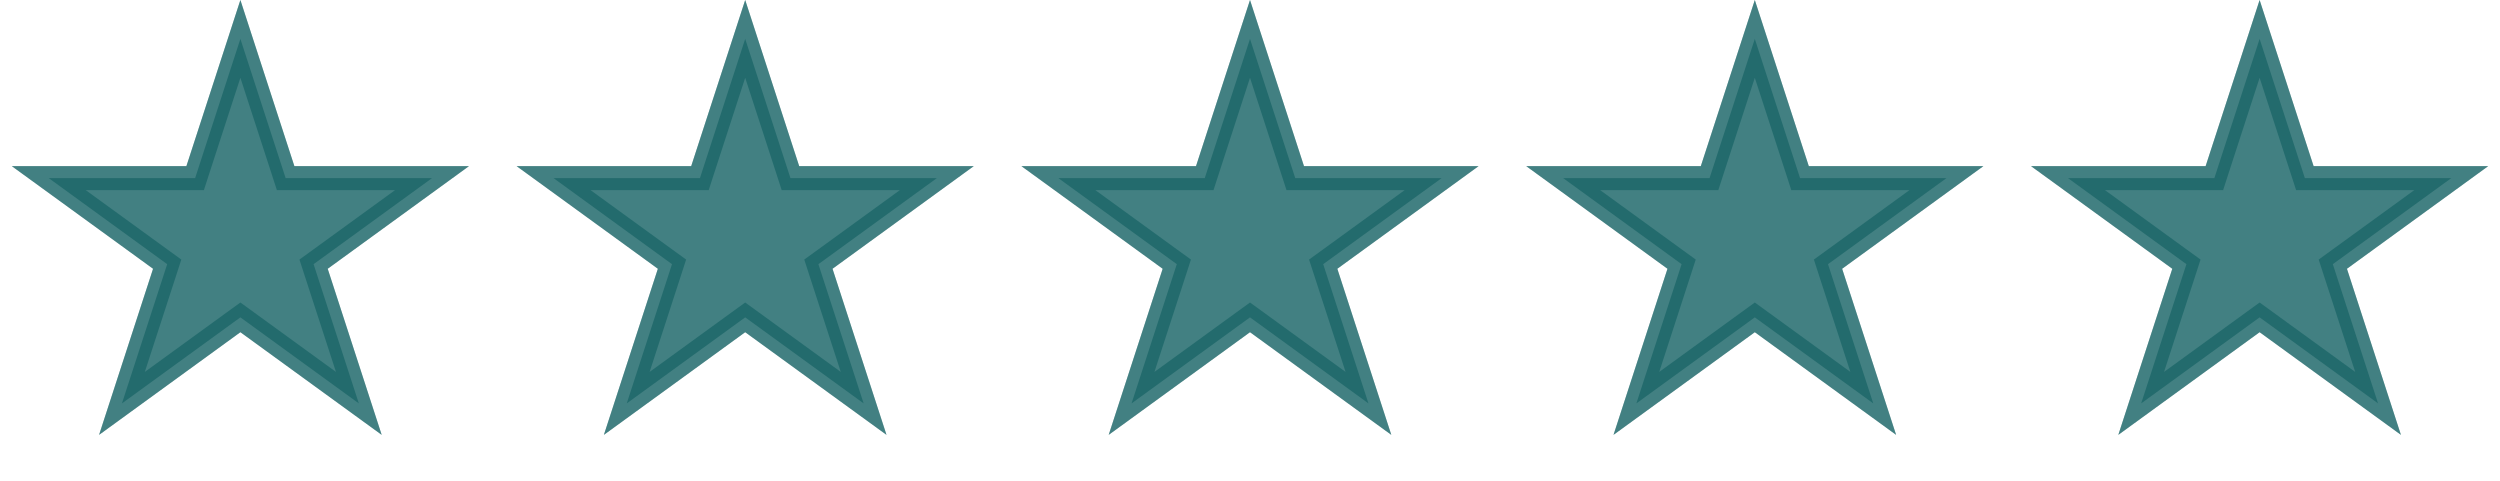
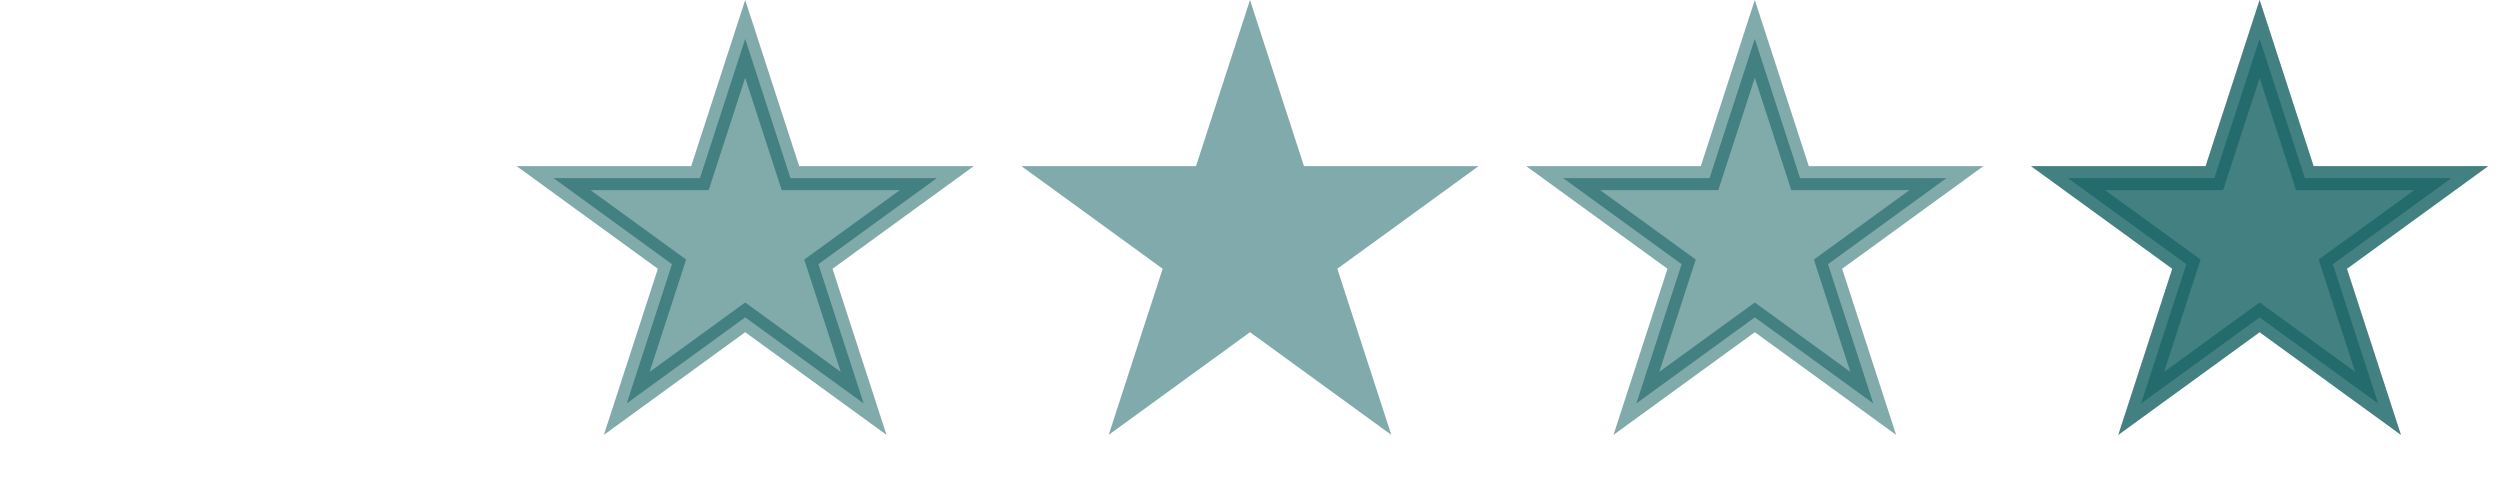
<svg xmlns="http://www.w3.org/2000/svg" width="104" height="20" viewBox="0 0 104 20" fill="none">
  <g opacity="0.5">
-     <path d="M10 1.618L11.77 7.064L11.882 7.41H12.245H17.972L13.339 10.776L13.045 10.989L13.157 11.335L14.927 16.781L10.294 13.415L10 13.202L9.706 13.415L5.073 16.781L6.843 11.335L6.955 10.989L6.661 10.776L2.028 7.41H7.755H8.118L8.23 7.064L10 1.618Z" fill="#045659" stroke="#045659" />
-     <path d="M31 1.618L32.77 7.064L32.882 7.41H33.245H38.972L34.339 10.776L34.045 10.989L34.157 11.335L35.927 16.781L31.294 13.415L31 13.202L30.706 13.415L26.073 16.781L27.843 11.335L27.955 10.989L27.661 10.776L23.028 7.41H28.755H29.118L29.23 7.064L31 1.618Z" fill="#045659" stroke="#045659" />
    <path d="M52 1.618L53.77 7.064L53.882 7.41H54.245H59.972L55.339 10.776L55.045 10.989L55.157 11.335L56.927 16.781L52.294 13.415L52 13.202L51.706 13.415L47.073 16.781L48.843 11.335L48.955 10.989L48.661 10.776L44.028 7.41H49.755H50.118L50.23 7.064L52 1.618Z" fill="#045659" stroke="#045659" />
-     <path d="M73 1.618L74.77 7.064L74.882 7.41H75.245H80.972L76.339 10.776L76.045 10.989L76.157 11.335L77.927 16.781L73.294 13.415L73 13.202L72.706 13.415L68.073 16.781L69.843 11.335L69.955 10.989L69.661 10.776L65.028 7.41H70.755H71.118L71.23 7.064L73 1.618Z" fill="#045659" stroke="#045659" />
    <path d="M94 1.618L95.77 7.064L95.882 7.41H96.245H101.972L97.339 10.776L97.045 10.989L97.157 11.335L98.927 16.781L94.294 13.415L94 13.202L93.706 13.415L89.073 16.781L90.843 11.335L90.955 10.989L90.661 10.776L86.028 7.41H91.755H92.118L92.23 7.064L94 1.618Z" fill="#045659" stroke="#045659" />
  </g>
-   <path opacity="0.5" d="M10 1.618L11.77 7.064L11.882 7.41H12.245H17.972L13.339 10.776L13.045 10.989L13.157 11.335L14.927 16.781L10.294 13.415L10 13.202L9.706 13.415L5.073 16.781L6.843 11.335L6.955 10.989L6.661 10.776L2.028 7.41H7.755H8.118L8.23 7.064L10 1.618Z" fill="#045659" stroke="#045659" />
  <path opacity="0.5" d="M31 1.618L32.77 7.064L32.882 7.41H33.245H38.972L34.339 10.776L34.045 10.989L34.157 11.335L35.927 16.781L31.294 13.415L31 13.202L30.706 13.415L26.073 16.781L27.843 11.335L27.955 10.989L27.661 10.776L23.028 7.41H28.755H29.118L29.23 7.064L31 1.618Z" fill="#045659" stroke="#045659" />
-   <path opacity="0.5" d="M52 1.618L53.77 7.064L53.882 7.41H54.245H59.972L55.339 10.776L55.045 10.989L55.157 11.335L56.927 16.781L52.294 13.415L52 13.202L51.706 13.415L47.073 16.781L48.843 11.335L48.955 10.989L48.661 10.776L44.028 7.41H49.755H50.118L50.23 7.064L52 1.618Z" fill="#045659" stroke="#045659" />
  <path opacity="0.5" d="M73 1.618L74.77 7.064L74.882 7.41H75.245H80.972L76.339 10.776L76.045 10.989L76.157 11.335L77.927 16.781L73.294 13.415L73 13.202L72.706 13.415L68.073 16.781L69.843 11.335L69.955 10.989L69.661 10.776L65.028 7.41H70.755H71.118L71.23 7.064L73 1.618Z" fill="#045659" stroke="#045659" />
  <path opacity="0.5" d="M94 1.618L95.77 7.064L95.882 7.41H96.245H101.972L97.339 10.776L97.045 10.989L97.157 11.335L98.927 16.781L94.294 13.415L94 13.202L93.706 13.415L89.073 16.781L90.843 11.335L90.955 10.989L90.661 10.776L86.028 7.41H91.755H92.118L92.23 7.064L94 1.618Z" fill="#045659" stroke="#045659" />
</svg>